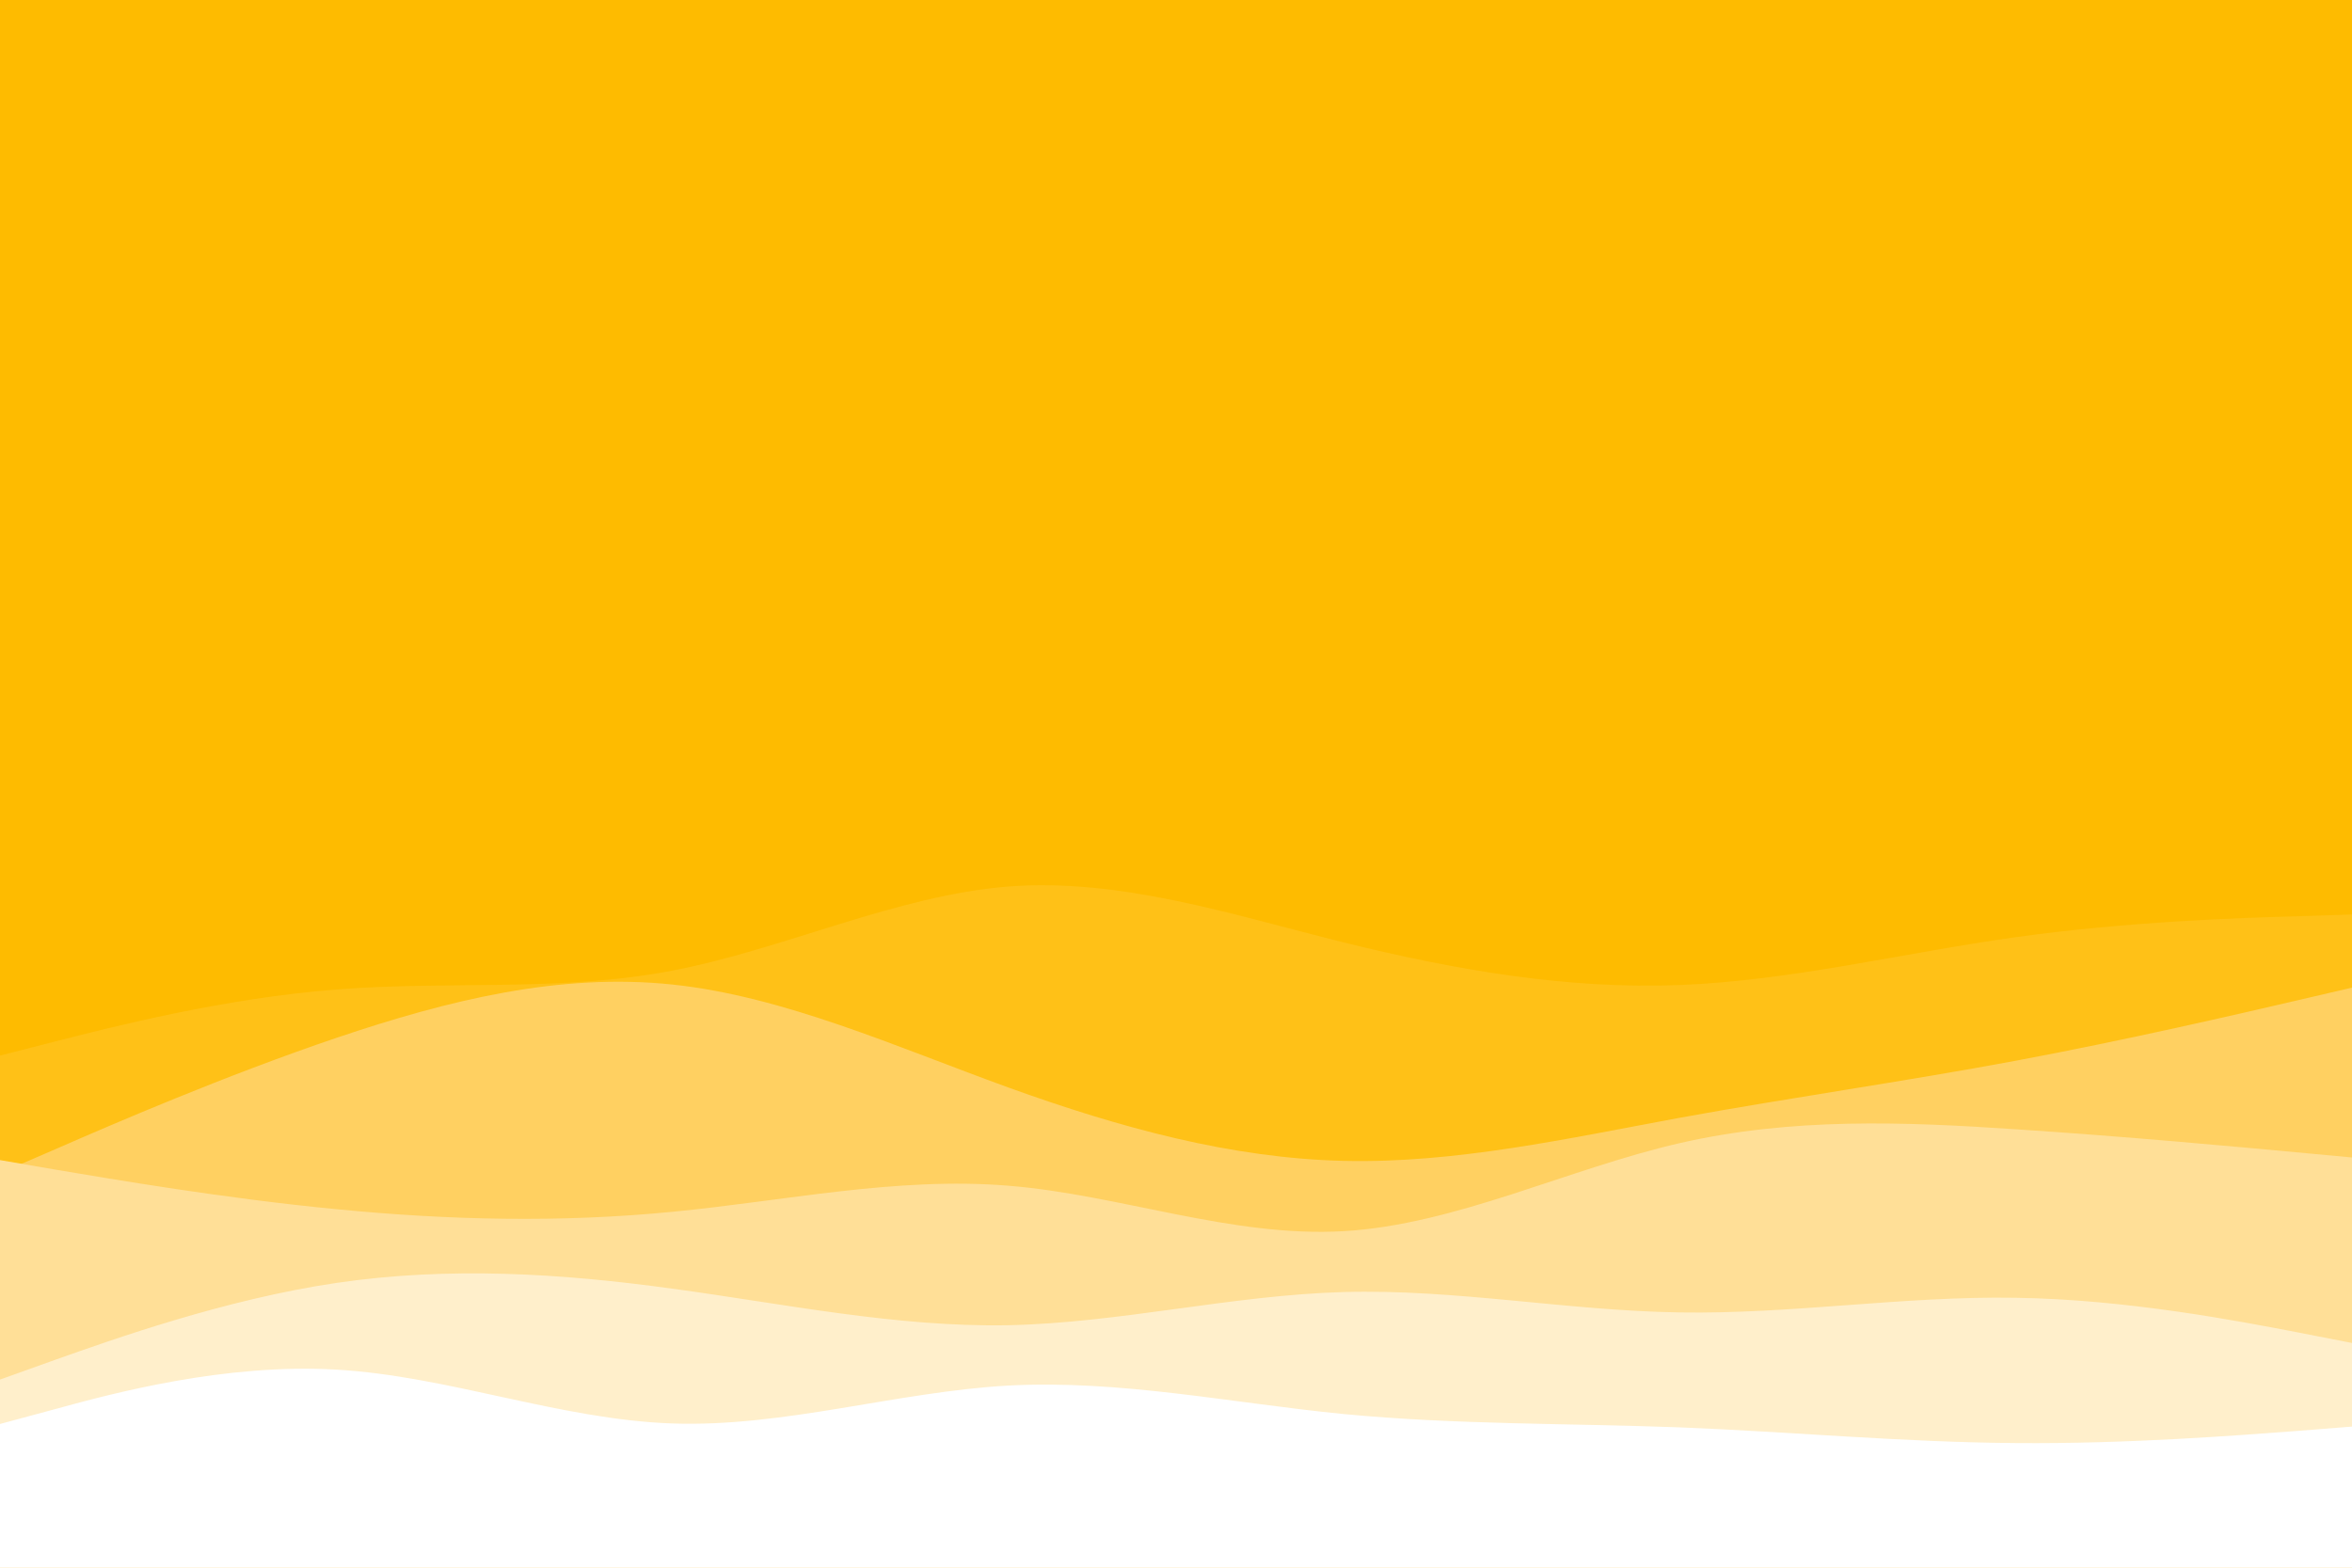
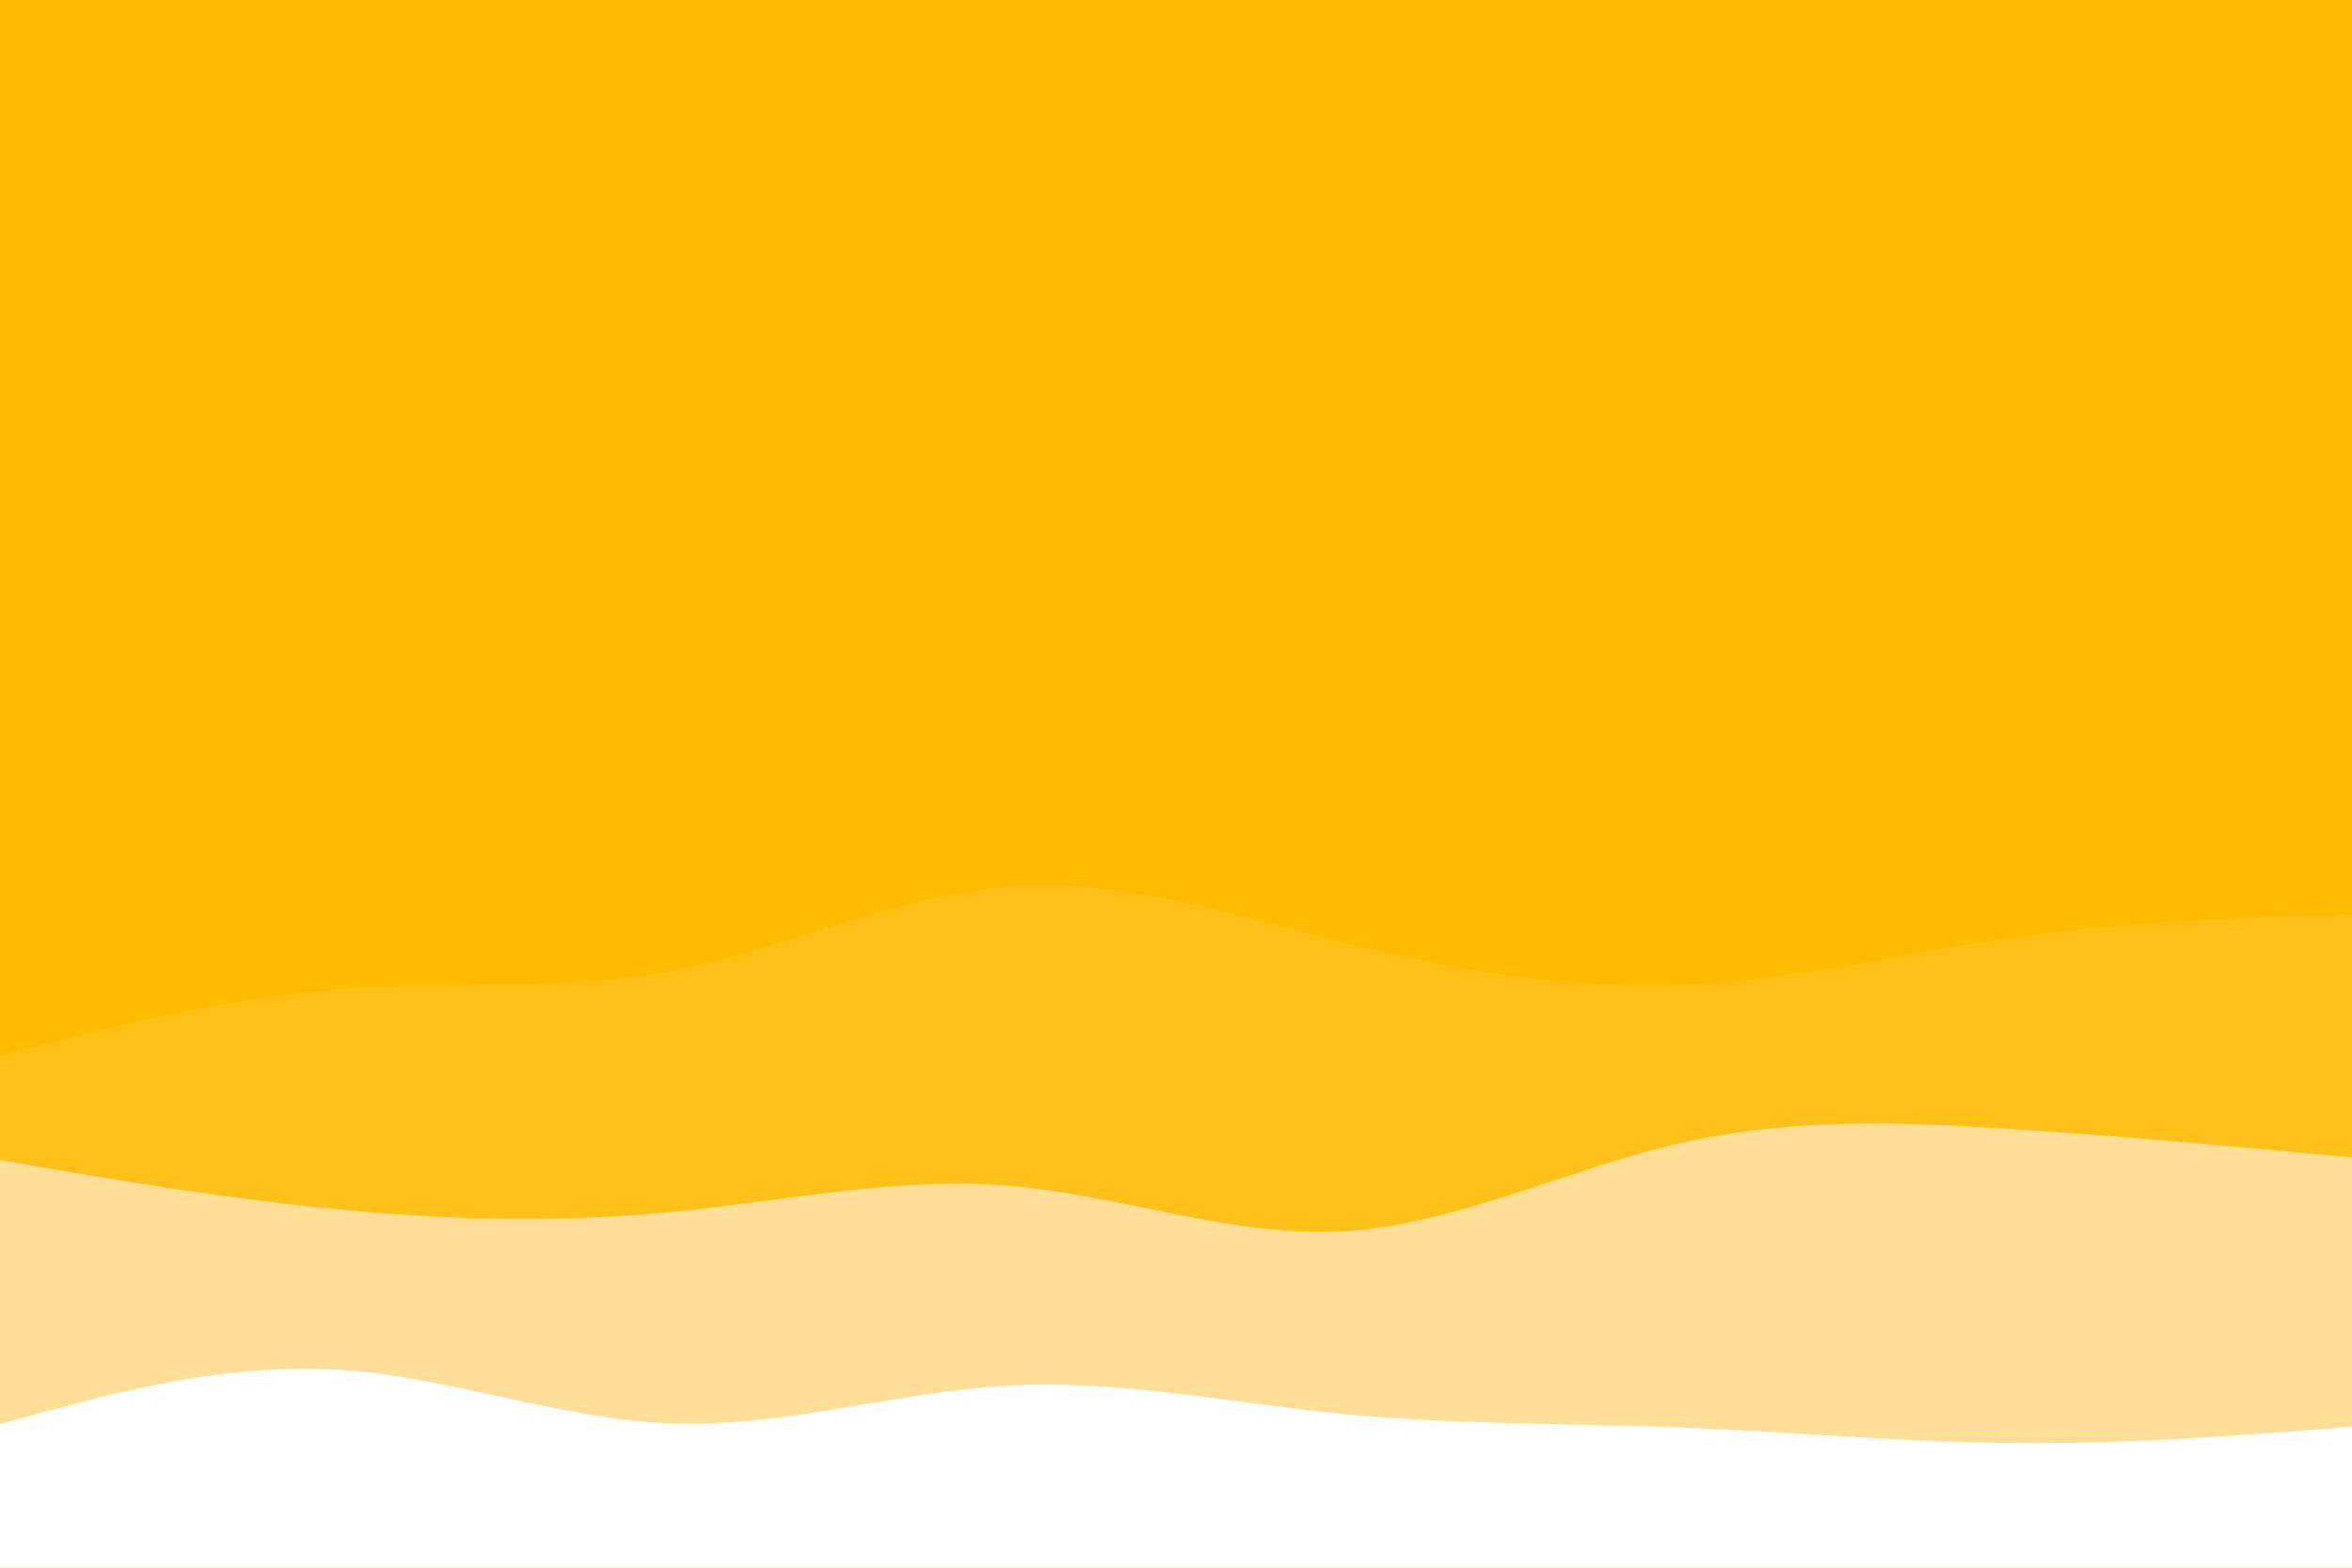
<svg xmlns="http://www.w3.org/2000/svg" id="visual" viewBox="0 0 900 600" width="900" height="600" version="1.1">
  <rect x="0" y="0" width="900" height="600" fill="#febb00" />
  <path d="M0 404L21.5 398.5C43 393 86 382 128.8 378.7C171.7 375.3 214.3 379.7 257.2 371.5C300 363.3 343 342.7 385.8 339.3C428.7 336 471.3 350 514.2 360.7C557 371.3 600 378.7 642.8 377C685.7 375.3 728.3 364.7 771.2 358.7C814 352.7 857 351.3 878.5 350.7L900 350L900 601L878.5 601C857 601 814 601 771.2 601C728.3 601 685.7 601 642.8 601C600 601 557 601 514.2 601C471.3 601 428.7 601 385.8 601C343 601 300 601 257.2 601C214.3 601 171.7 601 128.8 601C86 601 43 601 21.5 601L0 601Z" fill="#ffc117" />
-   <path d="M0 449L21.5 439.7C43 430.3 86 411.7 128.8 397.2C171.7 382.7 214.3 372.3 257.2 376.8C300 381.3 343 400.7 385.8 416.2C428.7 431.7 471.3 443.3 514.2 444.3C557 445.3 600 435.7 642.8 427.8C685.7 420 728.3 414 771.2 406C814 398 857 388 878.5 383L900 378L900 601L878.5 601C857 601 814 601 771.2 601C728.3 601 685.7 601 642.8 601C600 601 557 601 514.2 601C471.3 601 428.7 601 385.8 601C343 601 300 601 257.2 601C214.3 601 171.7 601 128.8 601C86 601 43 601 21.5 601L0 601Z" fill="#ffd061" />
  <path d="M0 444L21.5 447.7C43 451.3 86 458.7 128.8 462.8C171.7 467 214.3 468 257.2 463.8C300 459.7 343 450.3 385.8 453.8C428.7 457.3 471.3 473.7 514.2 471.2C557 468.7 600 447.3 642.8 437.5C685.7 427.7 728.3 429.3 771.2 432.2C814 435 857 439 878.5 441L900 443L900 601L878.5 601C857 601 814 601 771.2 601C728.3 601 685.7 601 642.8 601C600 601 557 601 514.2 601C471.3 601 428.7 601 385.8 601C343 601 300 601 257.2 601C214.3 601 171.7 601 128.8 601C86 601 43 601 21.5 601L0 601Z" fill="#ffdf97" />
-   <path d="M0 528L21.5 520.3C43 512.7 86 497.3 128.8 491C171.7 484.7 214.3 487.3 257.2 493.2C300 499 343 508 385.8 507.2C428.7 506.3 471.3 495.7 514.2 494.5C557 493.3 600 501.7 642.8 502.3C685.7 503 728.3 496 771.2 496.7C814 497.3 857 505.7 878.5 509.8L900 514L900 601L878.5 601C857 601 814 601 771.2 601C728.3 601 685.7 601 642.8 601C600 601 557 601 514.2 601C471.3 601 428.7 601 385.8 601C343 601 300 601 257.2 601C214.3 601 171.7 601 128.8 601C86 601 43 601 21.5 601L0 601Z" fill="#ffefcb" />
  <path d="M0 545L21.5 539.2C43 533.3 86 521.7 128.8 524.2C171.7 526.7 214.3 543.3 257.2 544.8C300 546.3 343 532.7 385.8 530.3C428.7 528 471.3 537 514.2 541.2C557 545.3 600 544.7 642.8 546.3C685.7 548 728.3 552 771.2 552.3C814 552.7 857 549.3 878.5 547.7L900 546L900 601L878.5 601C857 601 814 601 771.2 601C728.3 601 685.7 601 642.8 601C600 601 557 601 514.2 601C471.3 601 428.7 601 385.8 601C343 601 300 601 257.2 601C214.3 601 171.7 601 128.8 601C86 601 43 601 21.5 601L0 601Z" fill="#ffffff" />
</svg>